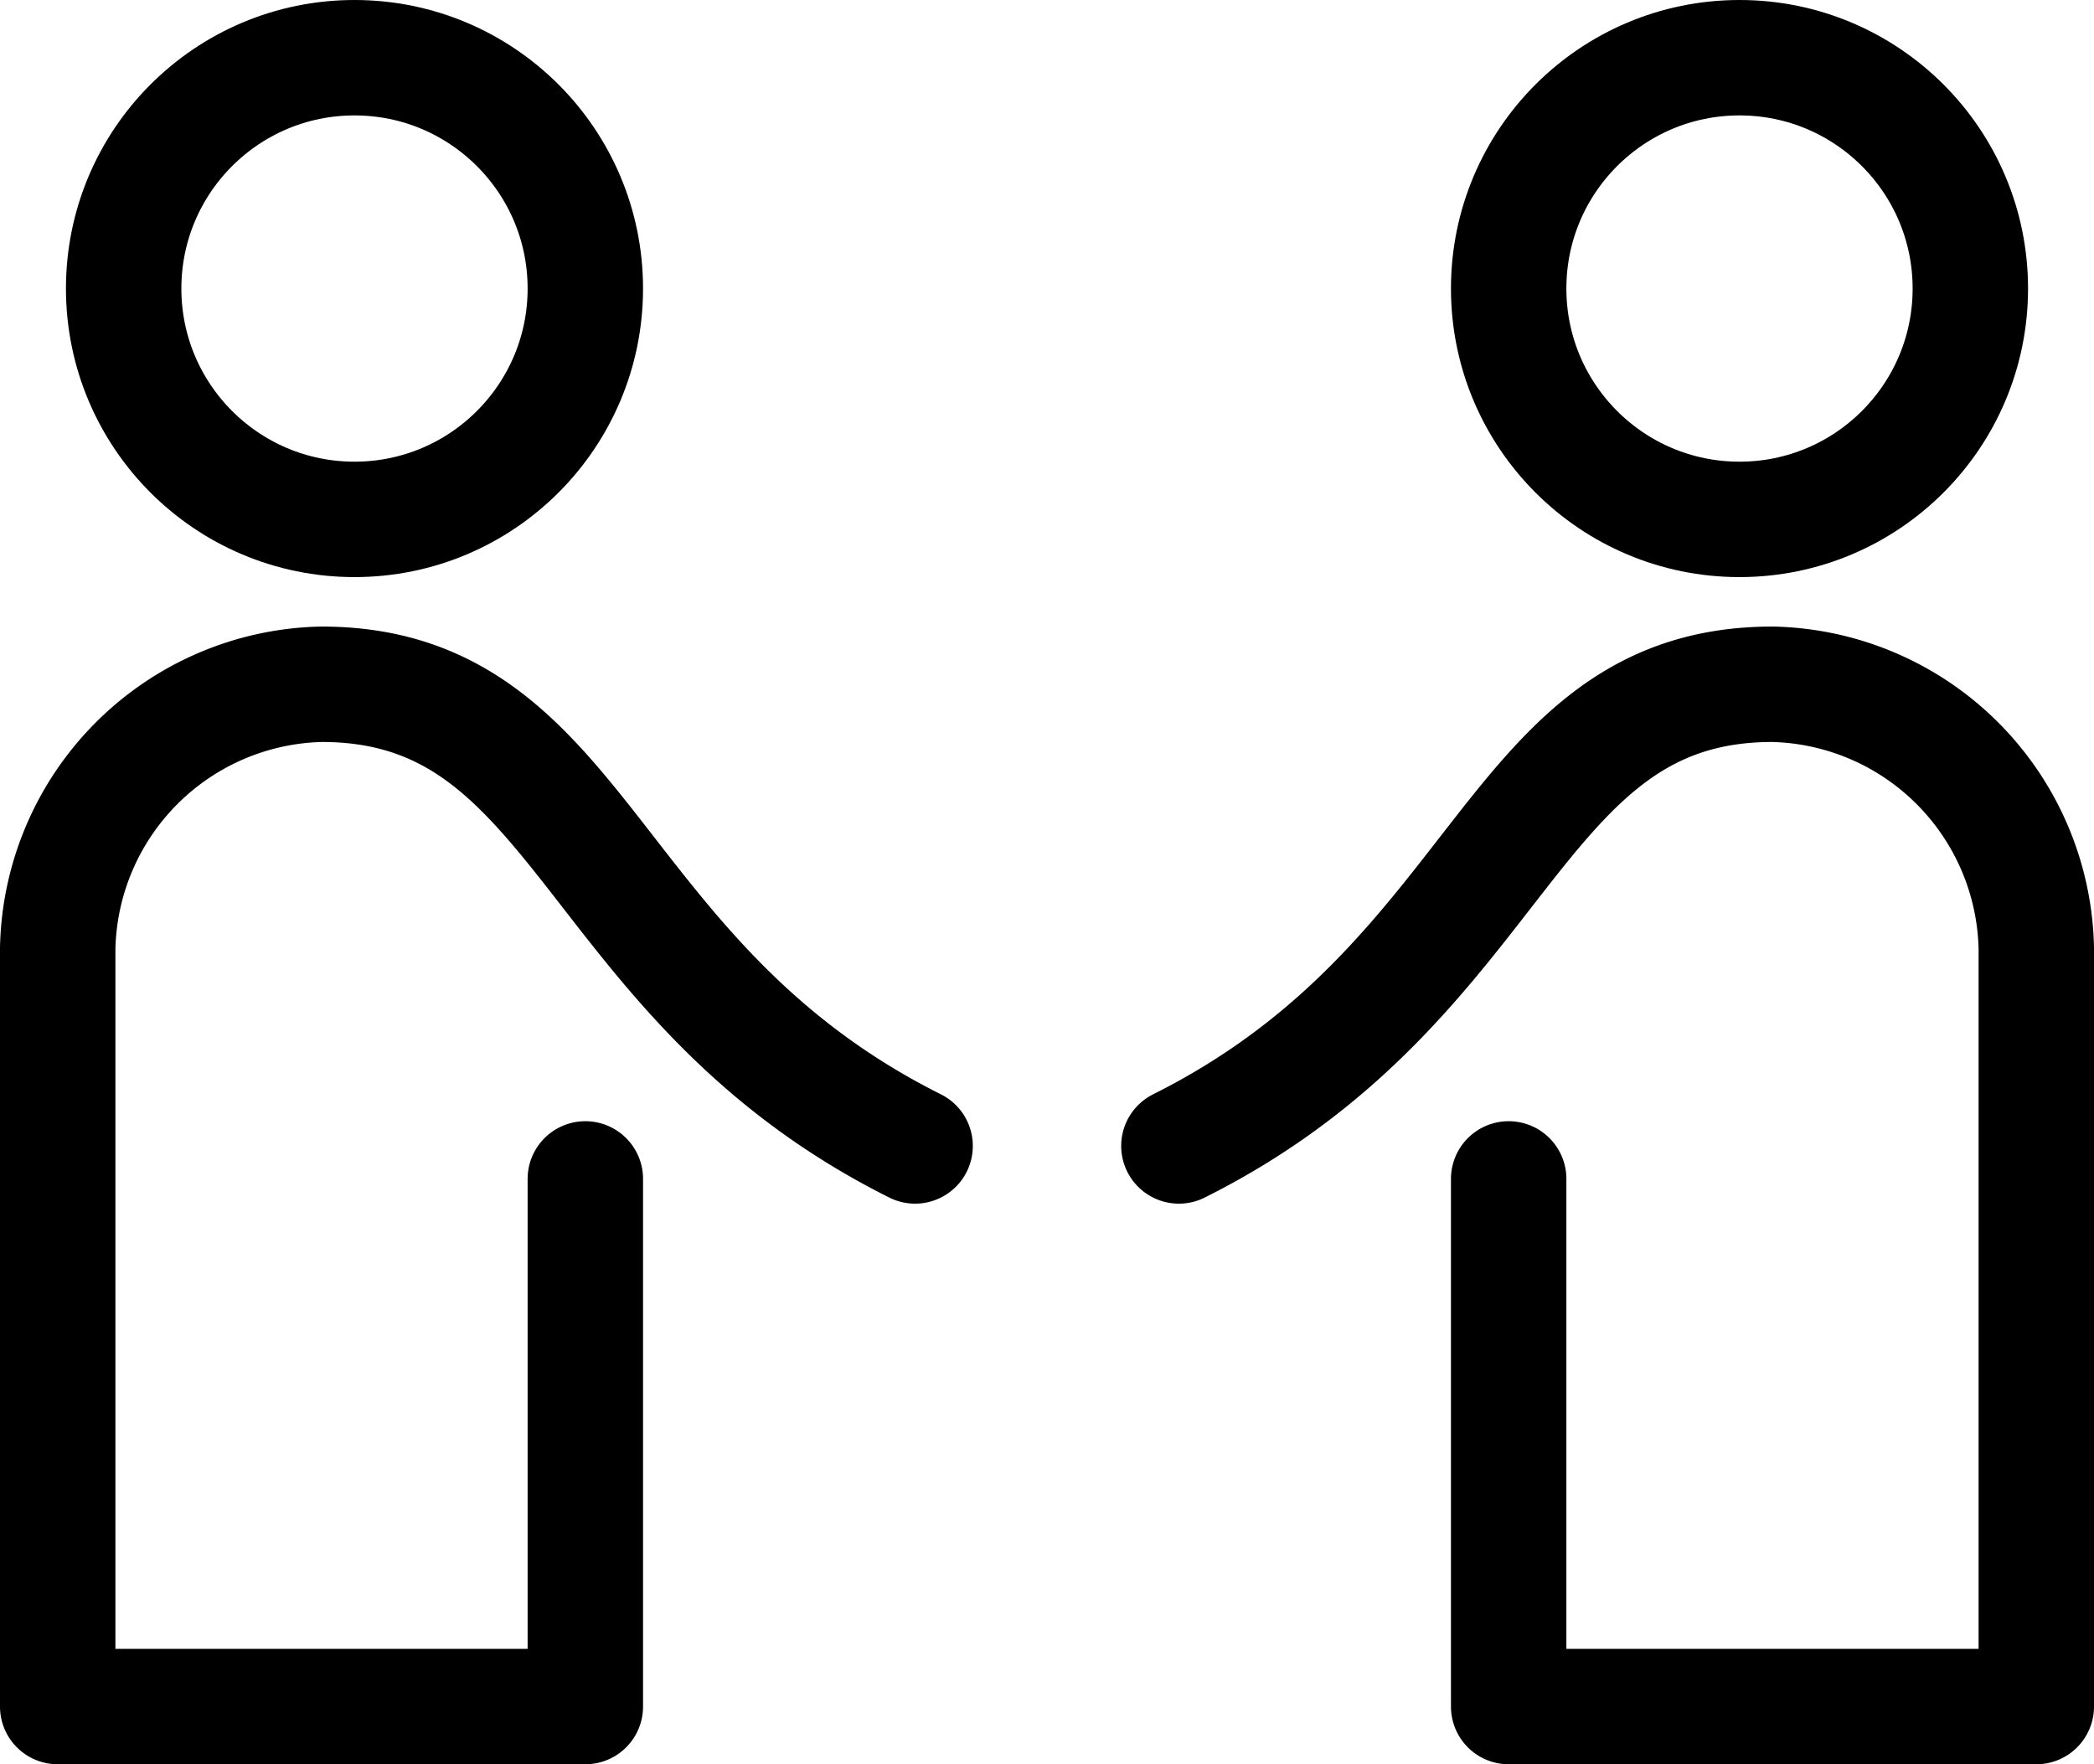
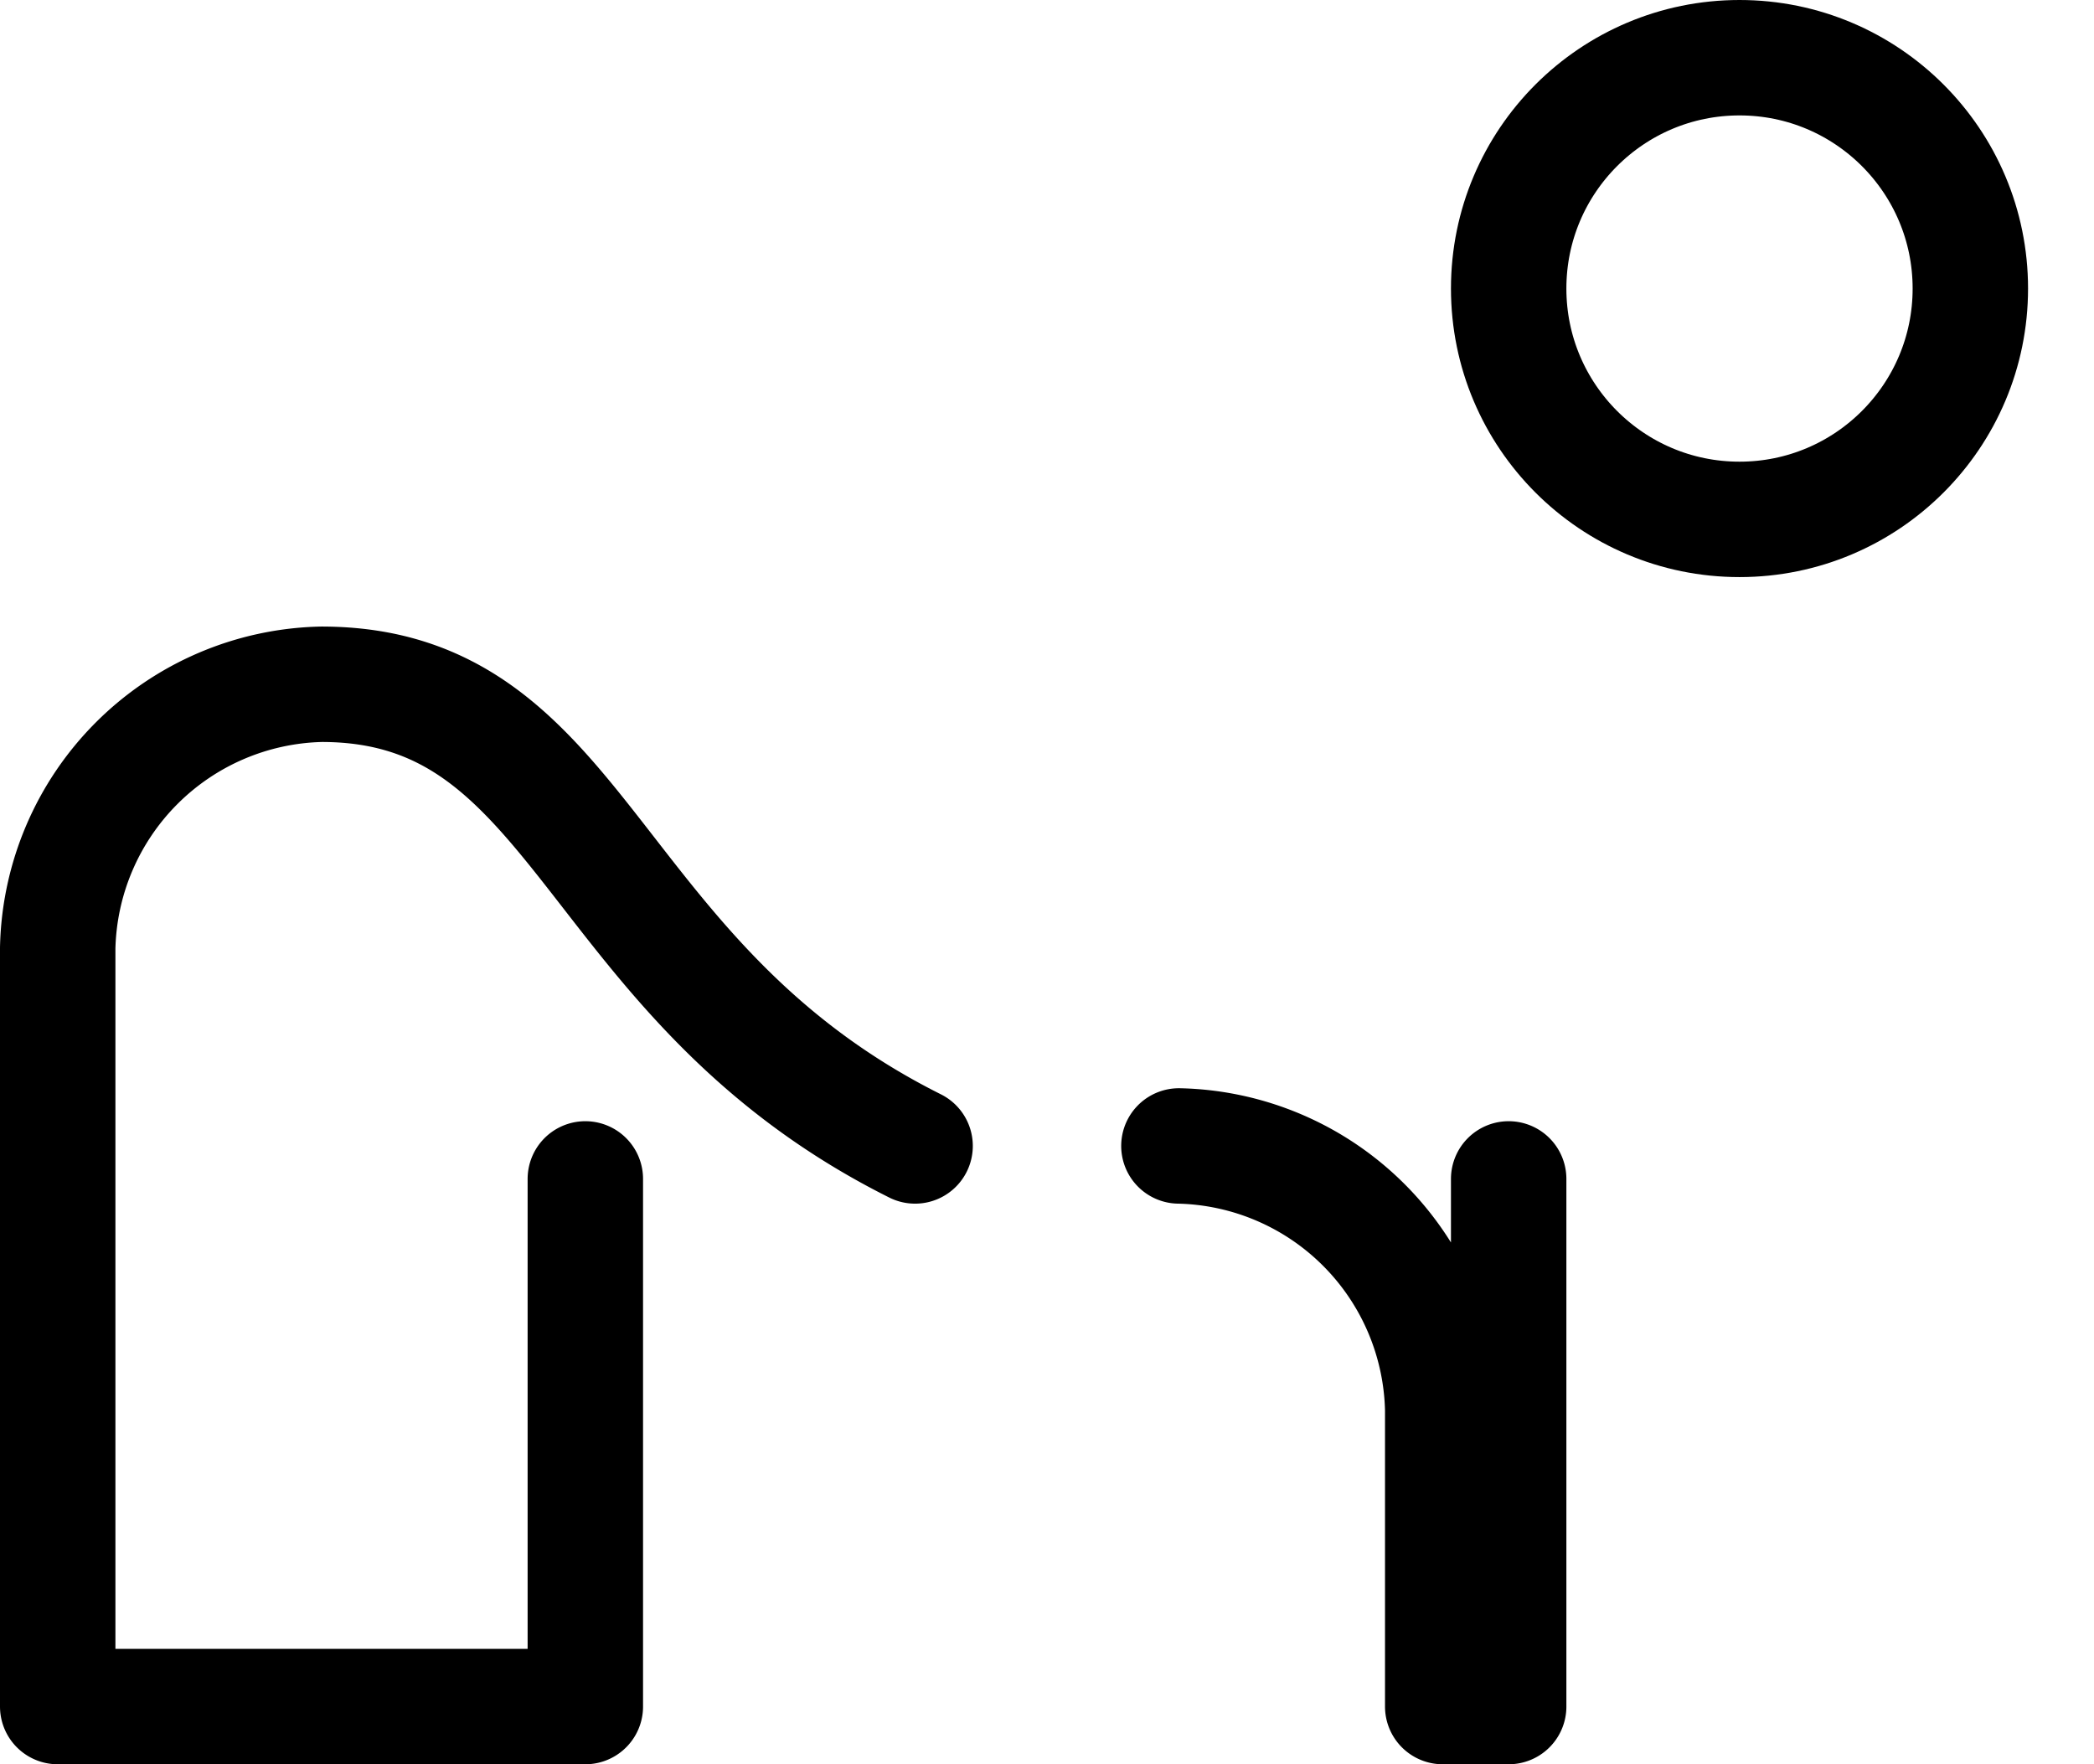
<svg xmlns="http://www.w3.org/2000/svg" width="63.5" height="53.5" viewBox="0 0 63.5 53.5">
  <defs>
    <style>.a{fill:none;stroke:#000;stroke-linecap:round;stroke-linejoin:round;stroke-miterlimit:10;stroke-width:3.5px;}</style>
  </defs>
  <g transform="translate(-0.25 -5.25)">
-     <circle class="a" cx="7" cy="7" r="7" transform="translate(4 7)" />
    <path class="a" d="M28,40C18,35,18,26,10,26a8.18,8.18,0,0,0-8,8V57H18V41" />
    <circle class="a" cx="7" cy="7" r="7" transform="translate(46 7)" />
-     <path class="a" d="M36,40c10-5,10-14,18-14a8.18,8.18,0,0,1,8,8V57H46V41" />
+     <path class="a" d="M36,40a8.18,8.18,0,0,1,8,8V57H46V41" />
  </g>
</svg>